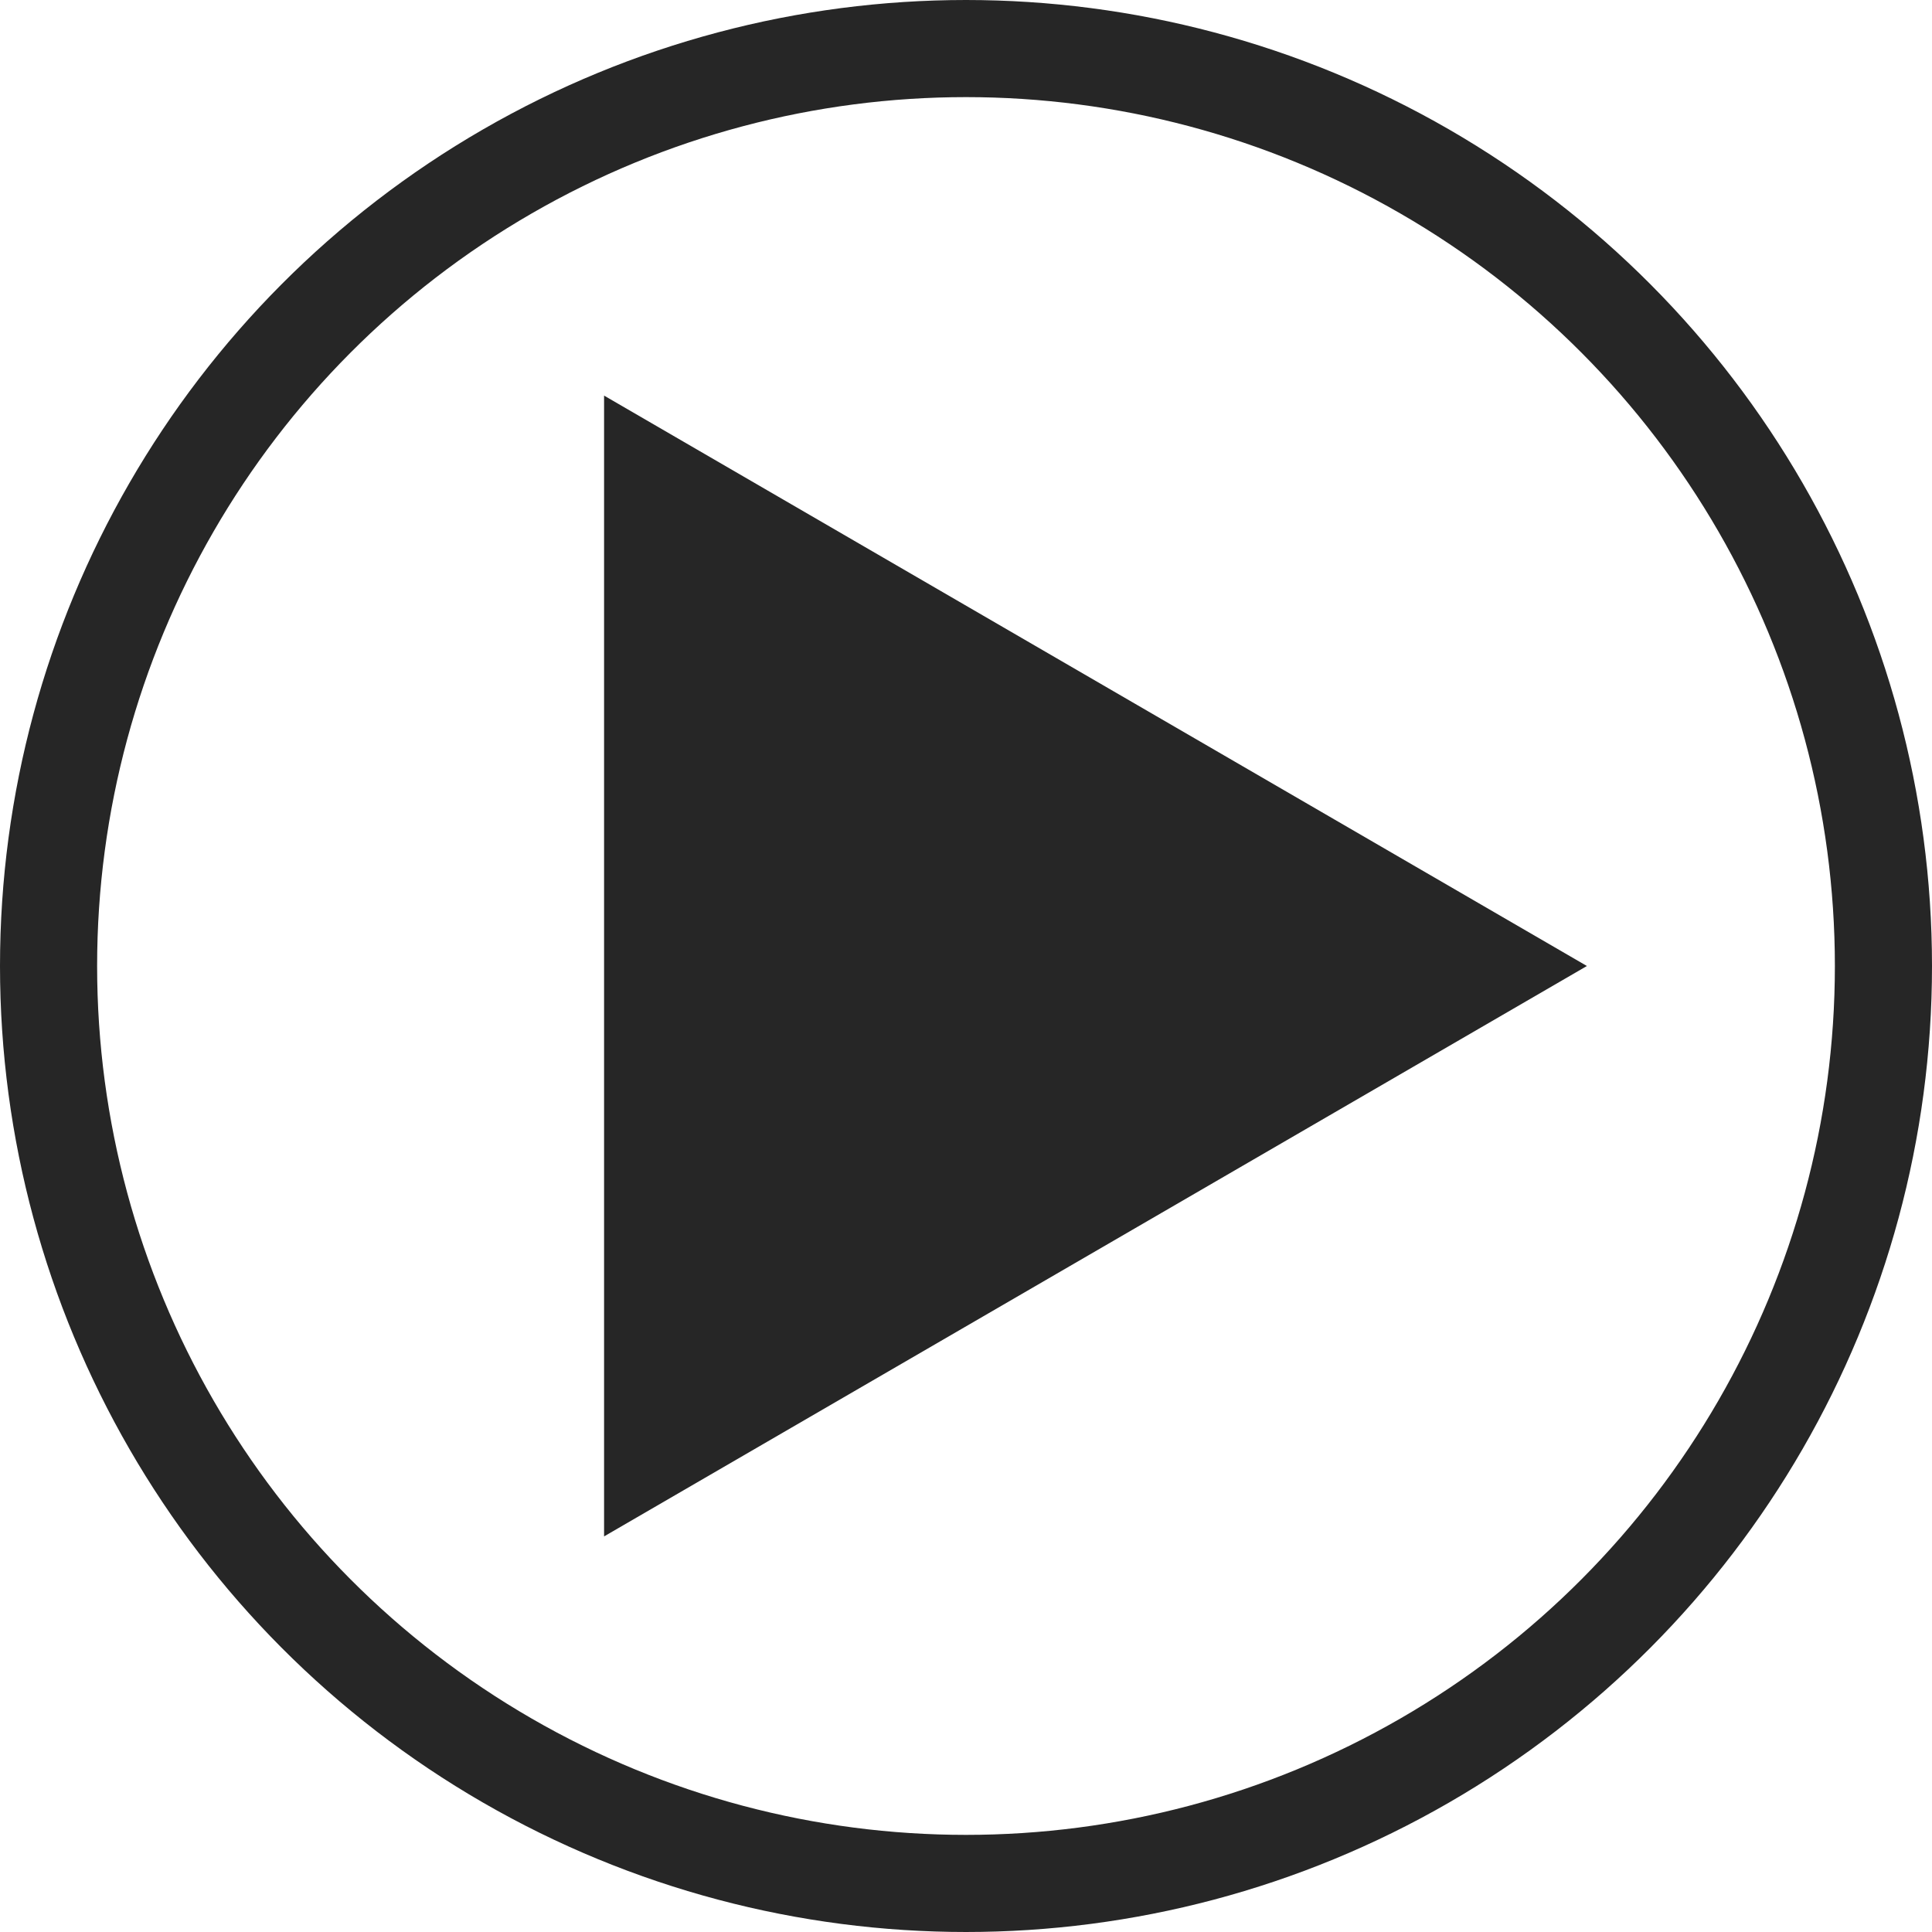
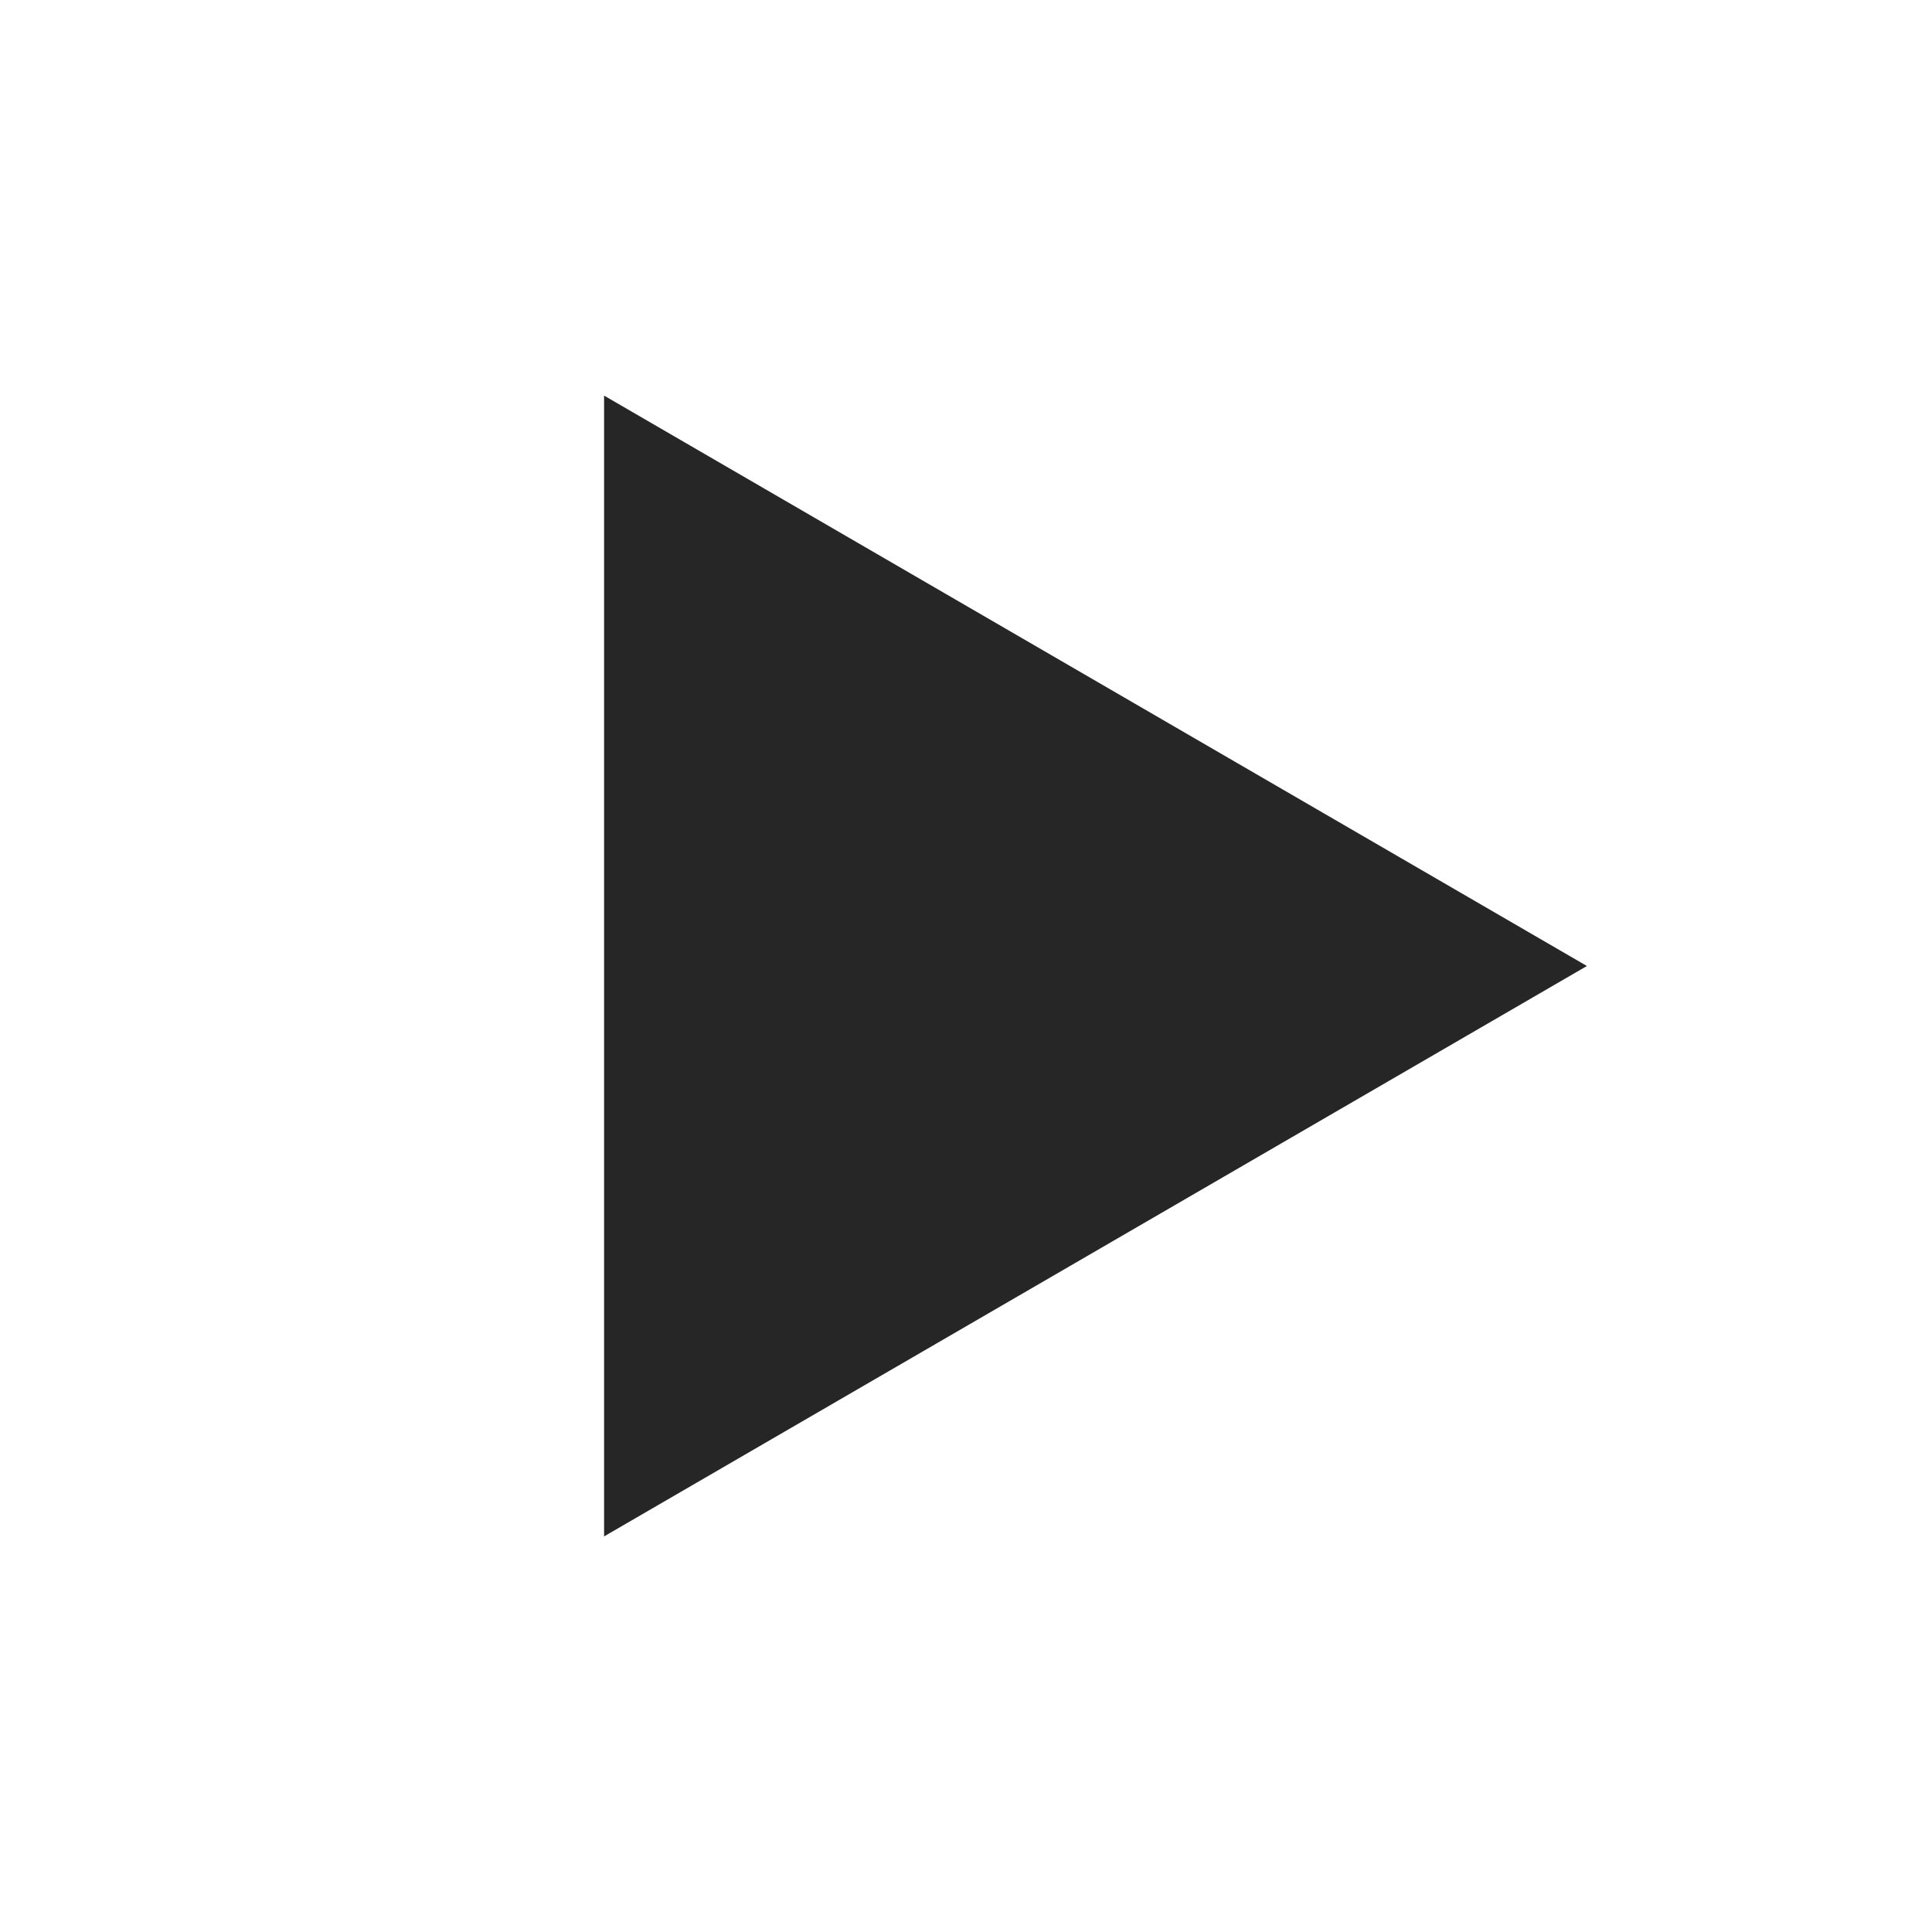
<svg xmlns="http://www.w3.org/2000/svg" viewBox="0 0 59.68 59.68">
  <defs>
    <style>.cls-1{fill:none;stroke:#262626;stroke-miterlimit:10;stroke-width:3px;}.cls-2{fill:#262626;}</style>
  </defs>
  <title>play</title>
  <g id="Layer_2" data-name="Layer 2">
    <g id="Layer_1-2" data-name="Layer 1">
-       <circle class="cls-1" cx="29.84" cy="29.84" r="28.34" />
      <polygon class="cls-2" points="49.02 29.84 18.66 12.22 18.66 47.46 49.02 29.84" />
    </g>
  </g>
</svg>